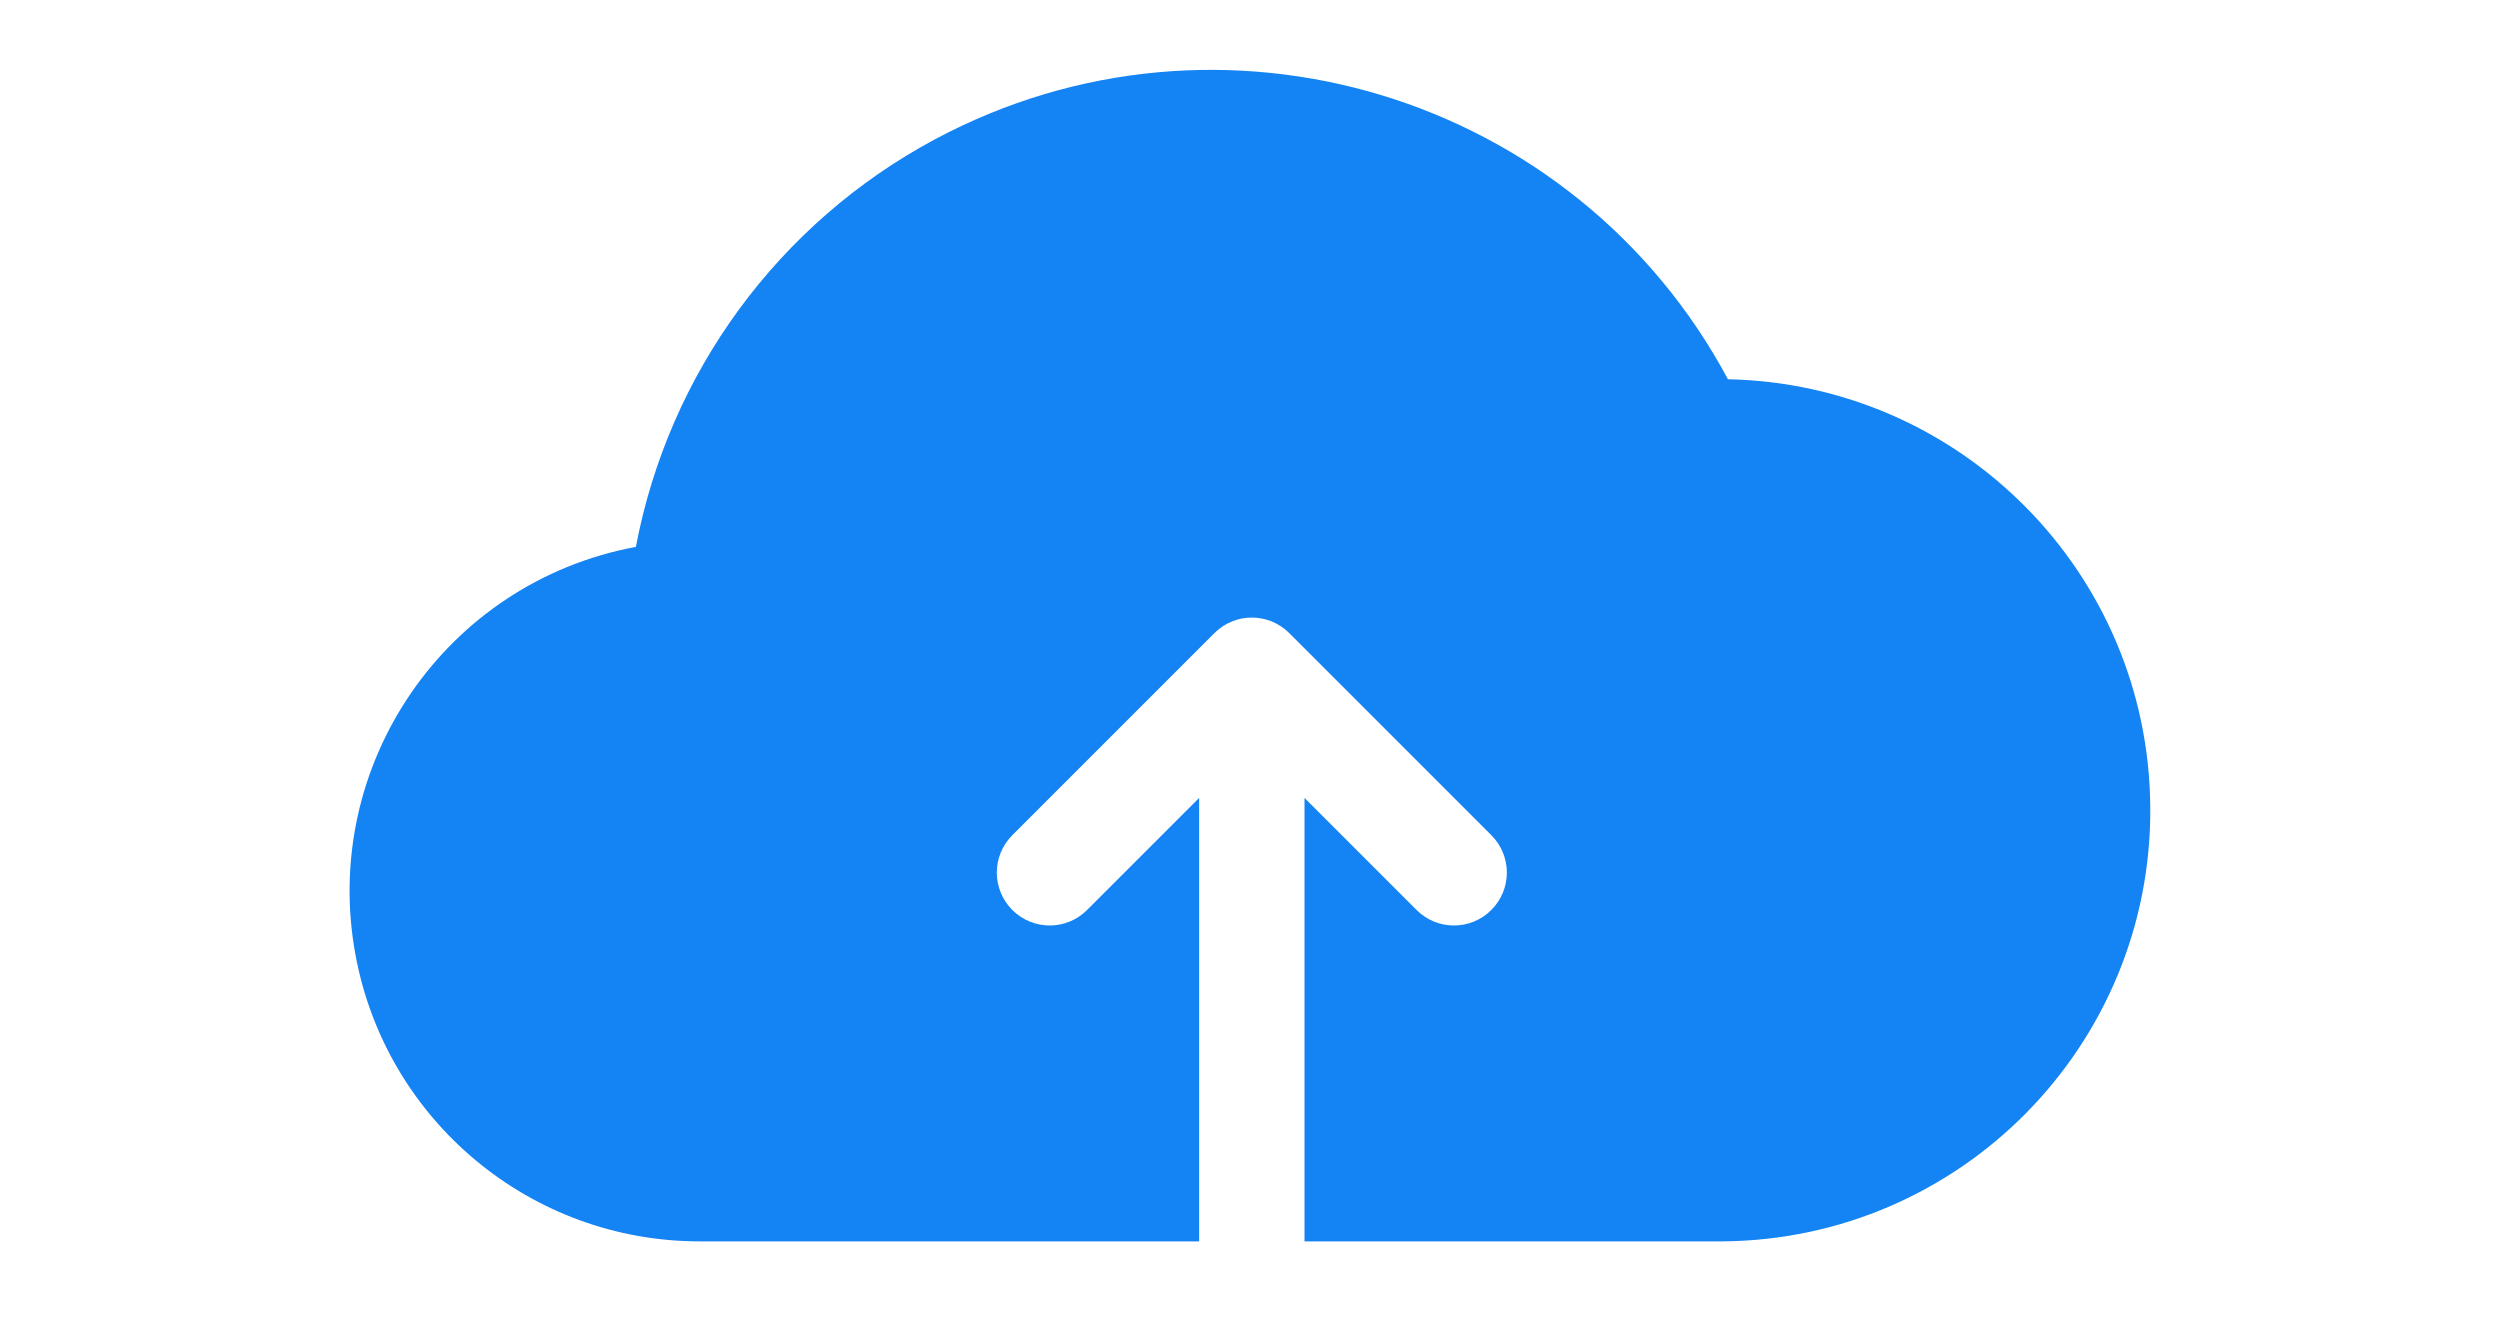
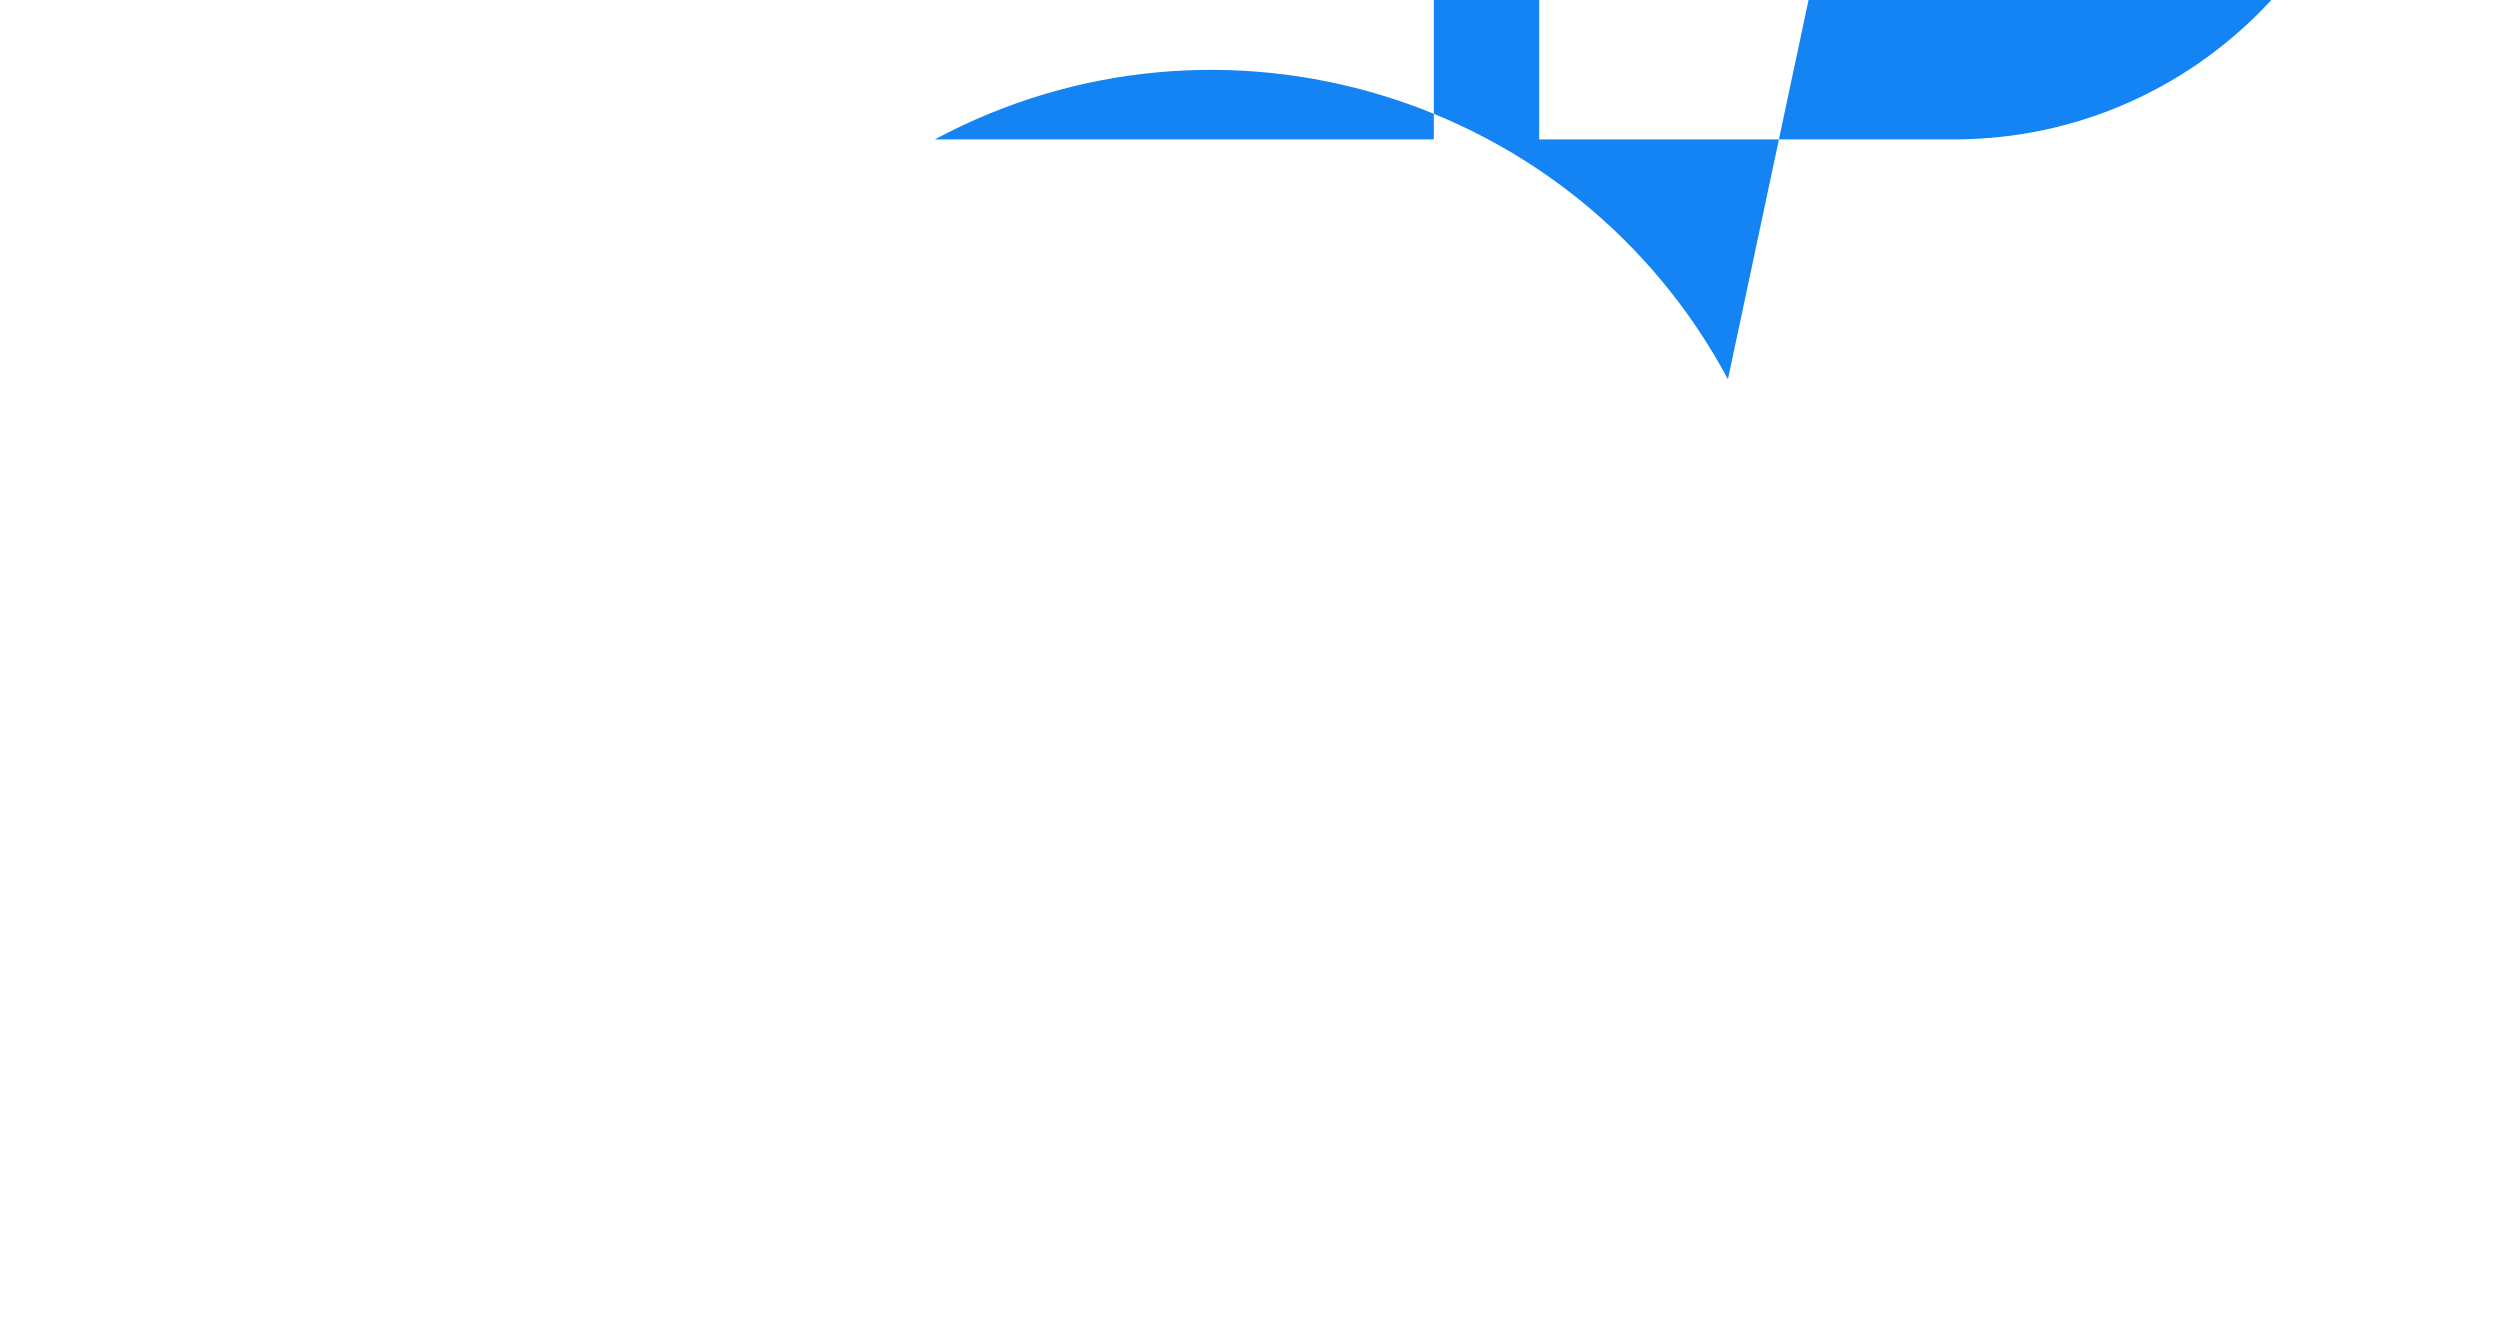
<svg xmlns="http://www.w3.org/2000/svg" id="Layer_1" viewBox="0 0 116.02 61.78">
  <defs>
    <style>.cls-1{fill:#1483f3;}</style>
  </defs>
-   <path id="cloud-computing" class="cls-1" d="m80.19,17.6C73.1,4.36,56.62-.62,43.38,6.47c-7.24,3.88-12.34,10.83-13.87,18.91-8.83,1.64-14.65,10.12-13.01,18.95,1.43,7.7,8.15,13.29,15.99,13.28h23.16v-20.58l-5.2,5.2c-.96.96-2.51.96-3.47,0s-.96-2.51,0-3.47l9.38-9.38c.96-.96,2.51-.96,3.47,0,0,0,0,0,0,0l9.38,9.38c.96.96.96,2.51,0,3.47s-2.51.96-3.47,0l-5.2-5.2v20.58h19.4c11.05-.09,19.94-9.11,19.85-20.16-.08-10.84-8.78-19.64-19.62-19.85h0Z" />
+   <path id="cloud-computing" class="cls-1" d="m80.19,17.6C73.1,4.36,56.62-.62,43.38,6.47h23.16v-20.58l-5.2,5.2c-.96.96-2.51.96-3.47,0s-.96-2.51,0-3.47l9.38-9.38c.96-.96,2.51-.96,3.47,0,0,0,0,0,0,0l9.38,9.38c.96.96.96,2.51,0,3.47s-2.51.96-3.47,0l-5.2-5.2v20.58h19.4c11.05-.09,19.94-9.11,19.85-20.16-.08-10.84-8.78-19.64-19.62-19.85h0Z" />
</svg>